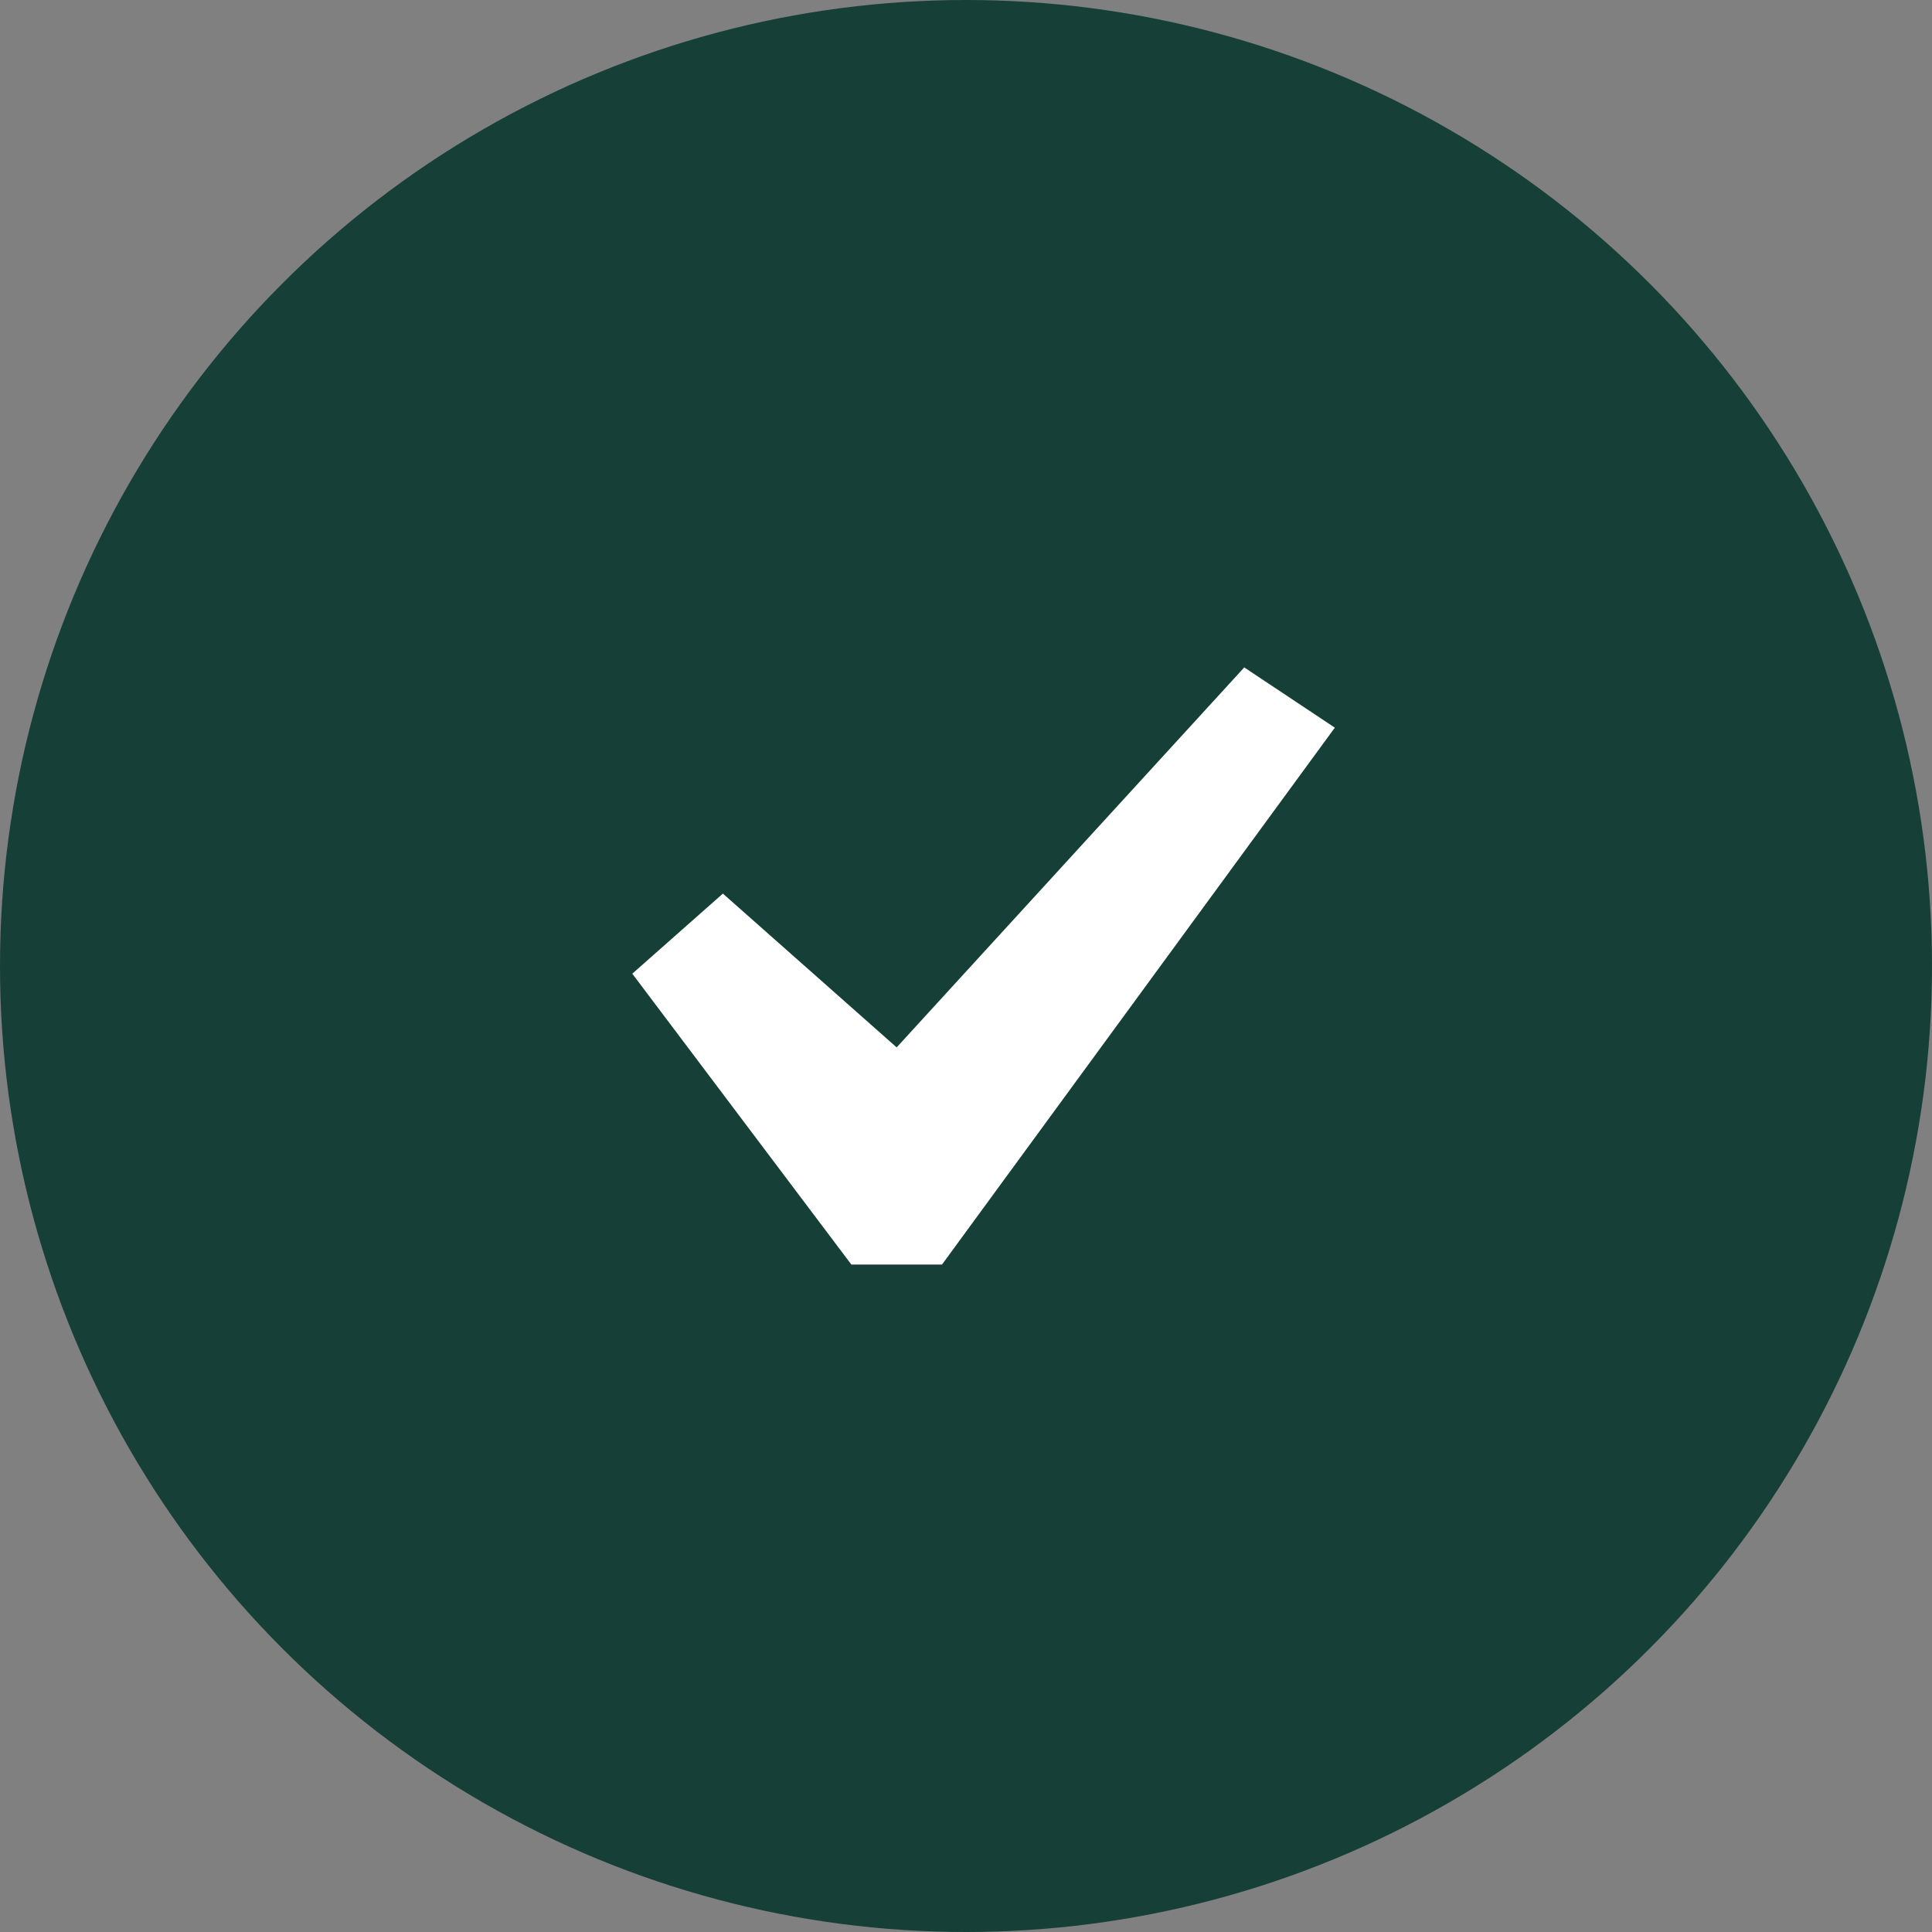
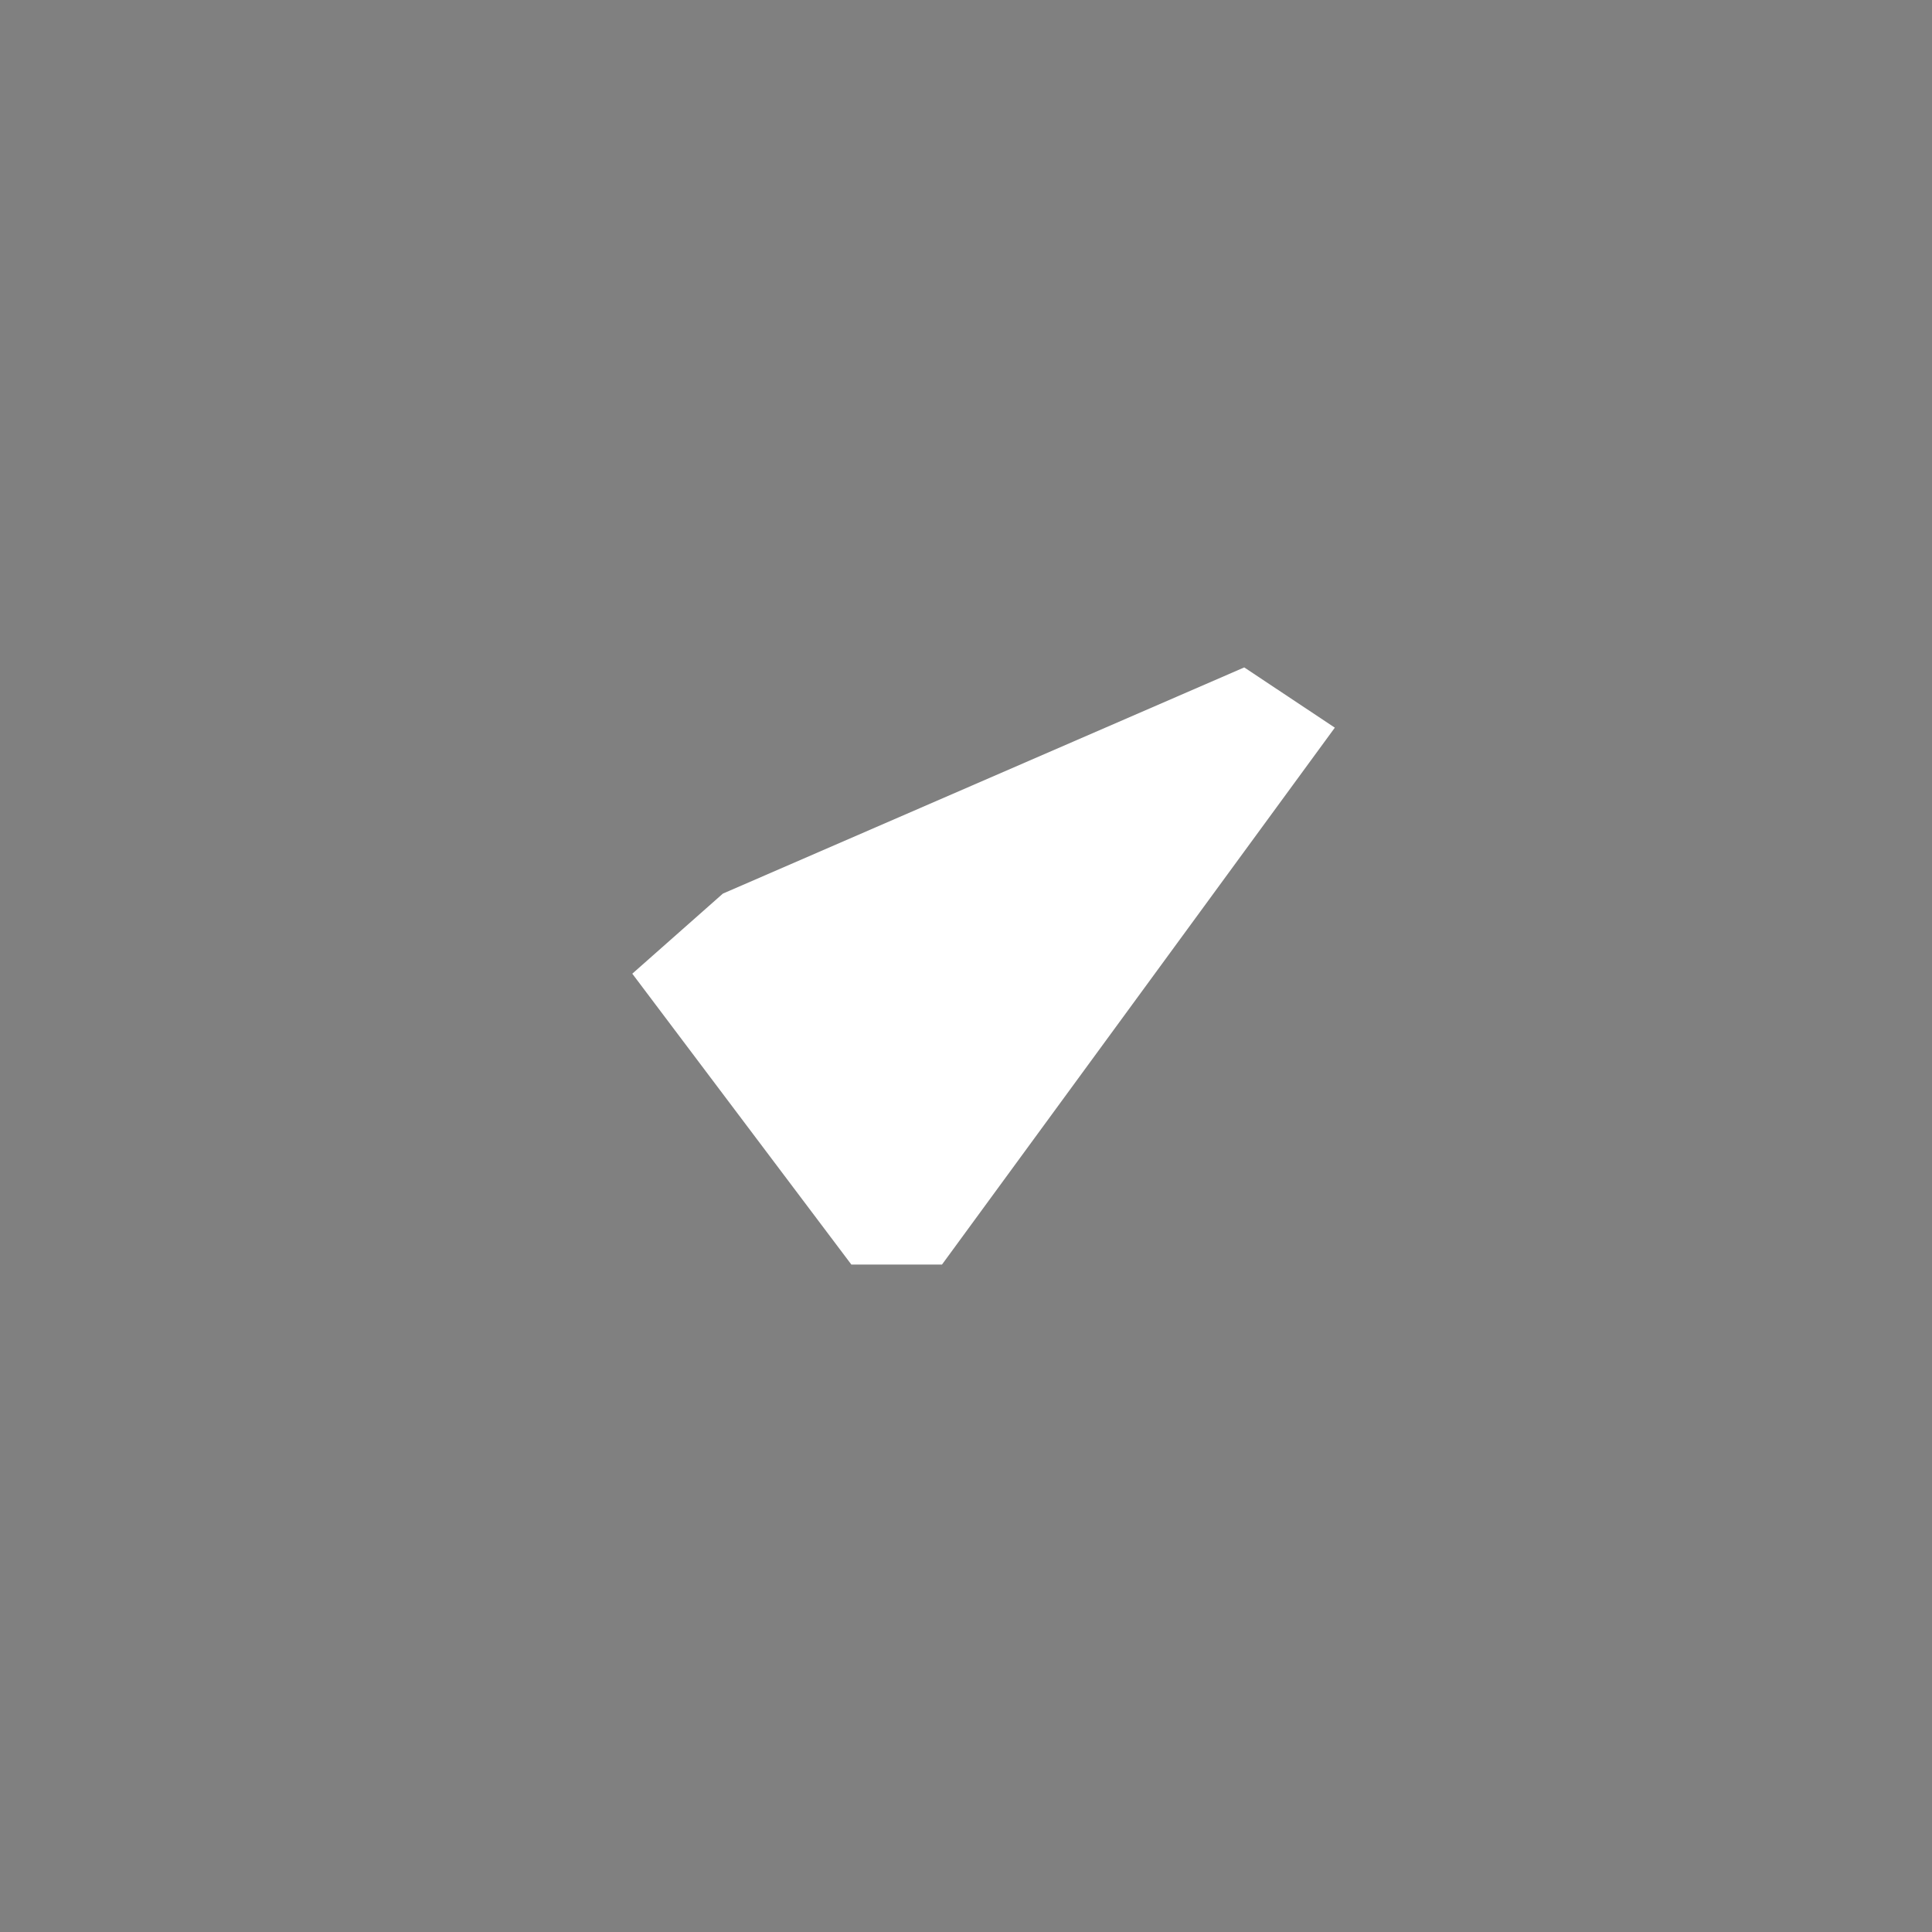
<svg xmlns="http://www.w3.org/2000/svg" width="55" height="55" viewBox="0 0 55 55" fill="none">
  <rect x="0" y="0" width="55" height="55" fill="#808080" stroke="none" />
-   <circle cx="27.5" cy="27.5" r="27.5" fill="#163F37" />
-   <path d="M35.421 19L38 20.715L26.816 36H24.237L18 27.719L20.579 25.439L25.526 29.817L35.421 19Z" fill="white" />
+   <path d="M35.421 19L38 20.715L26.816 36H24.237L18 27.719L20.579 25.439L35.421 19Z" fill="white" />
</svg>